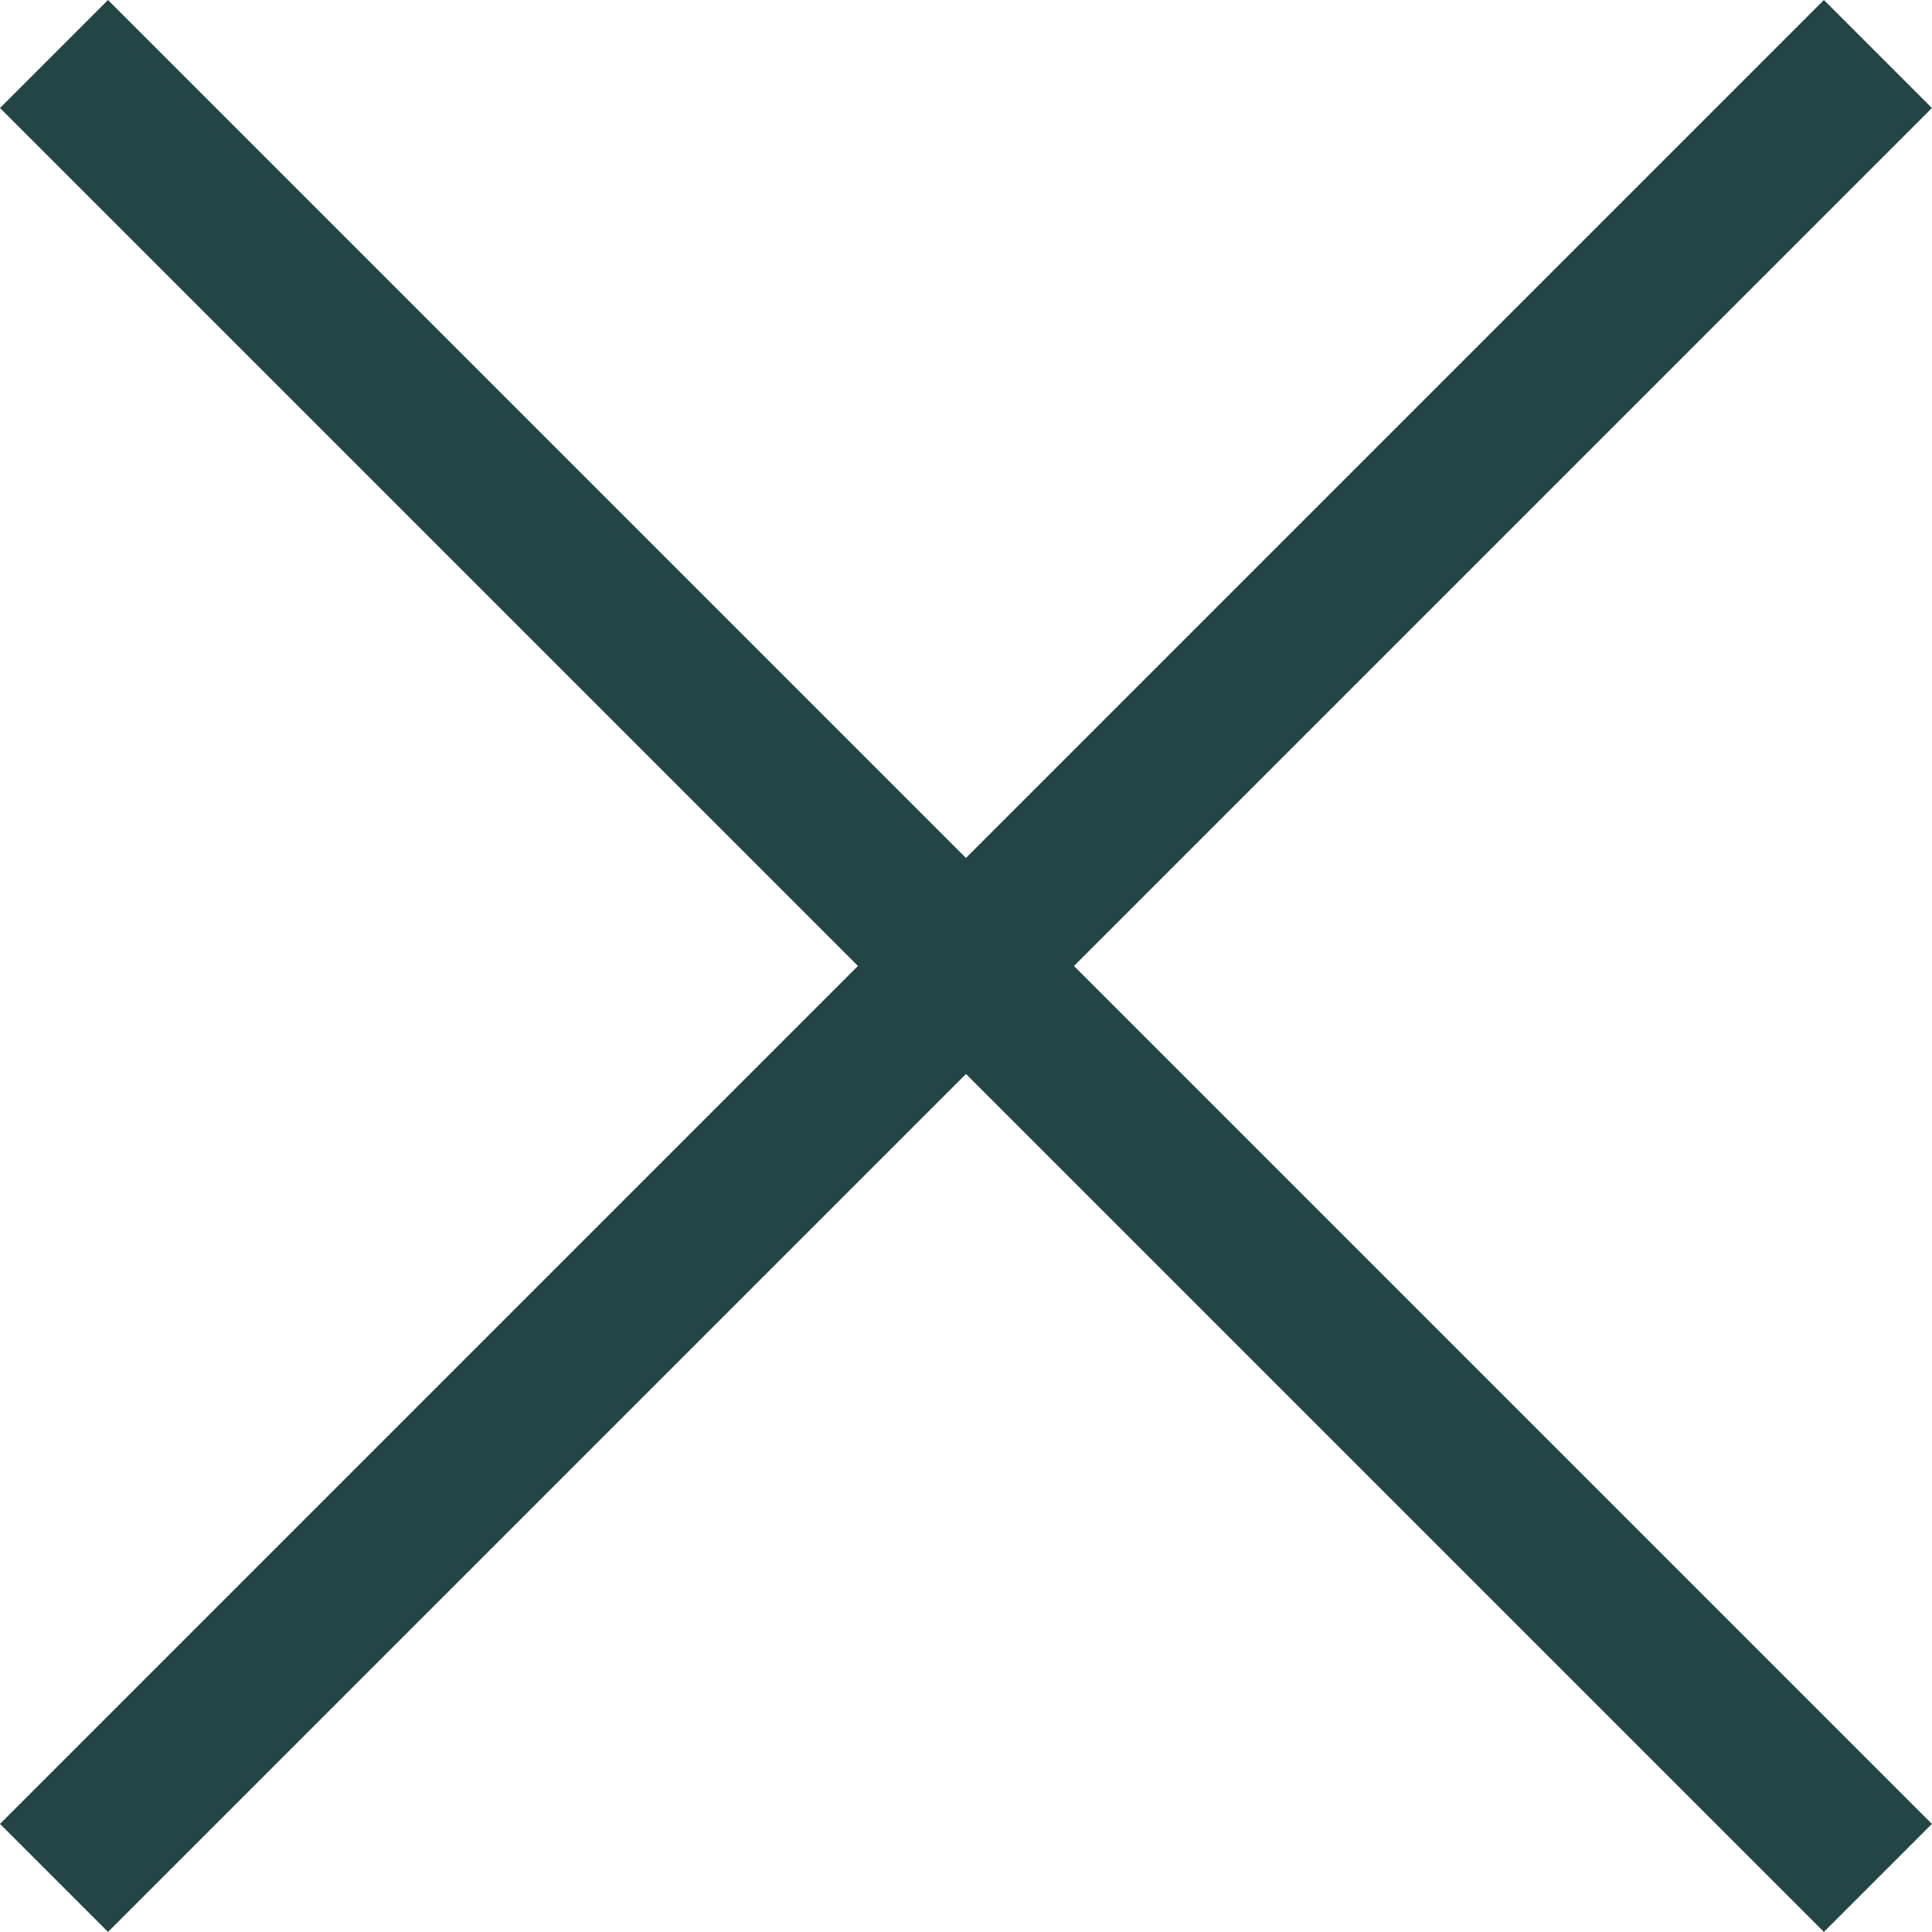
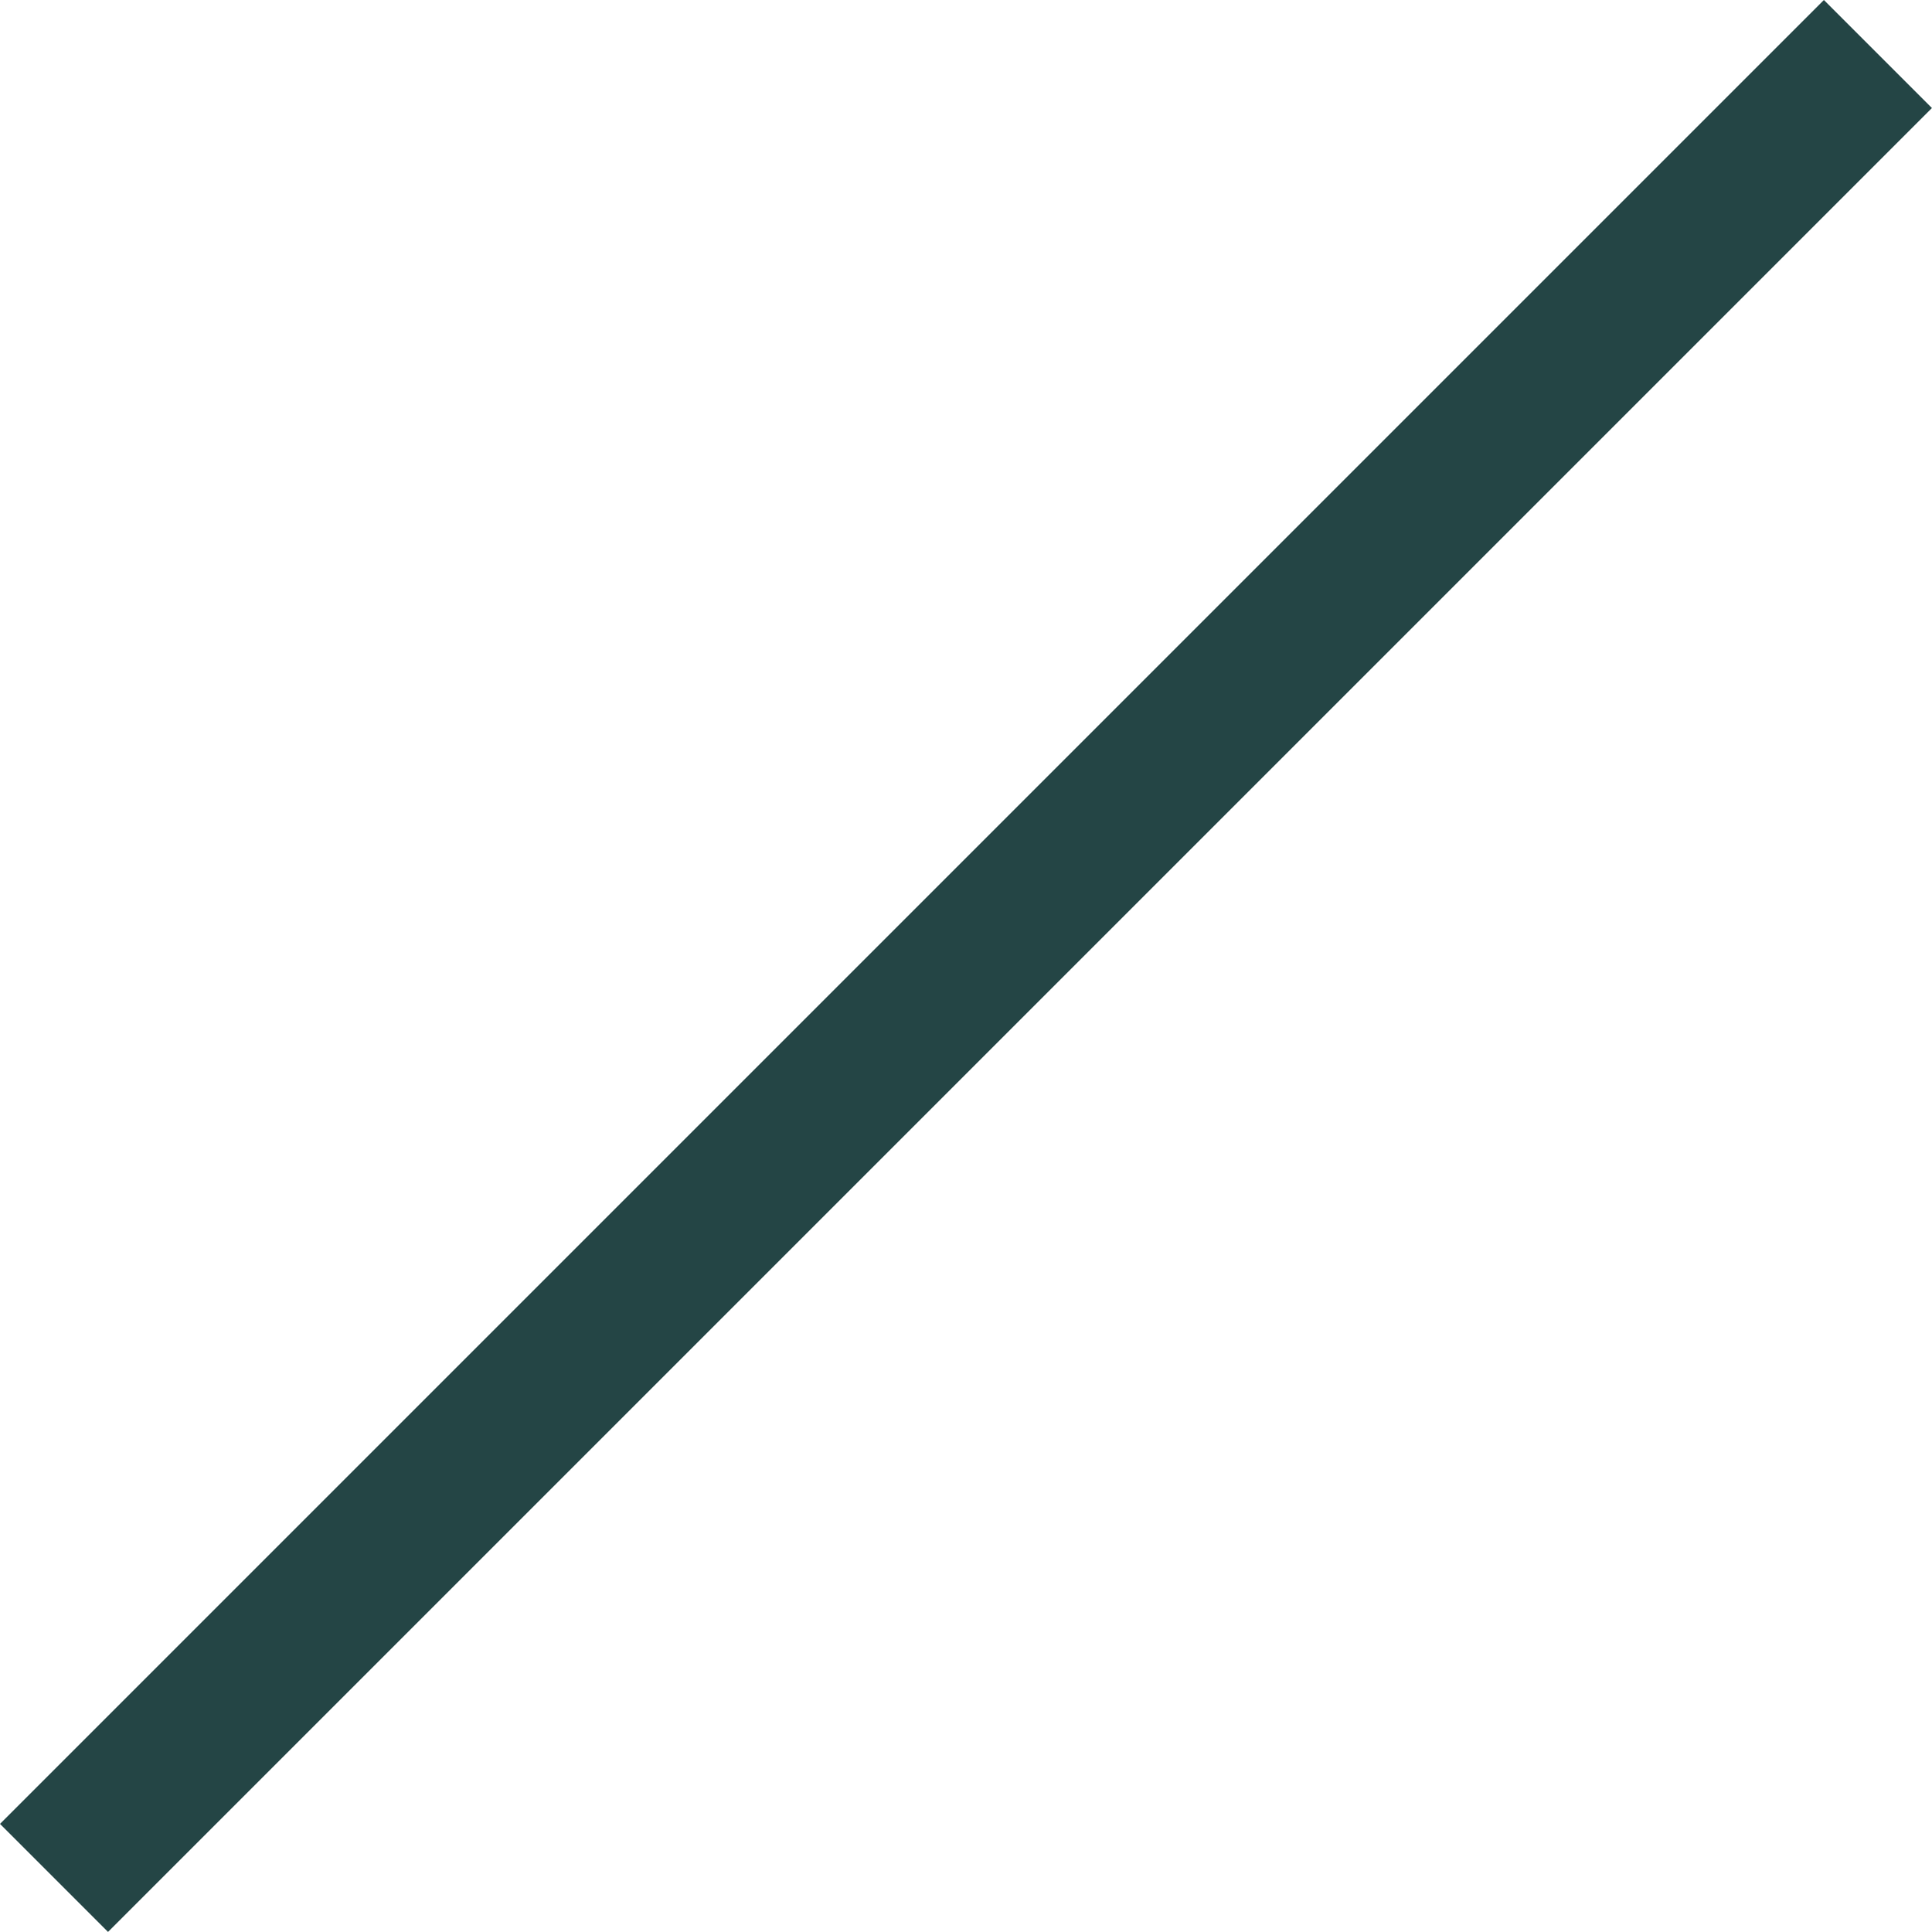
<svg xmlns="http://www.w3.org/2000/svg" height="25.291" viewBox="0 0 25.291 25.291" width="25.291">
  <g fill="#244545" transform="translate(.707 .707)">
-     <path d="m23.169 24.583-23.876-23.876 1.414-1.414 23.876 23.876z" />
    <path d="m.707 24.583-1.414-1.414 23.876-23.876 1.414 1.414z" />
  </g>
</svg>